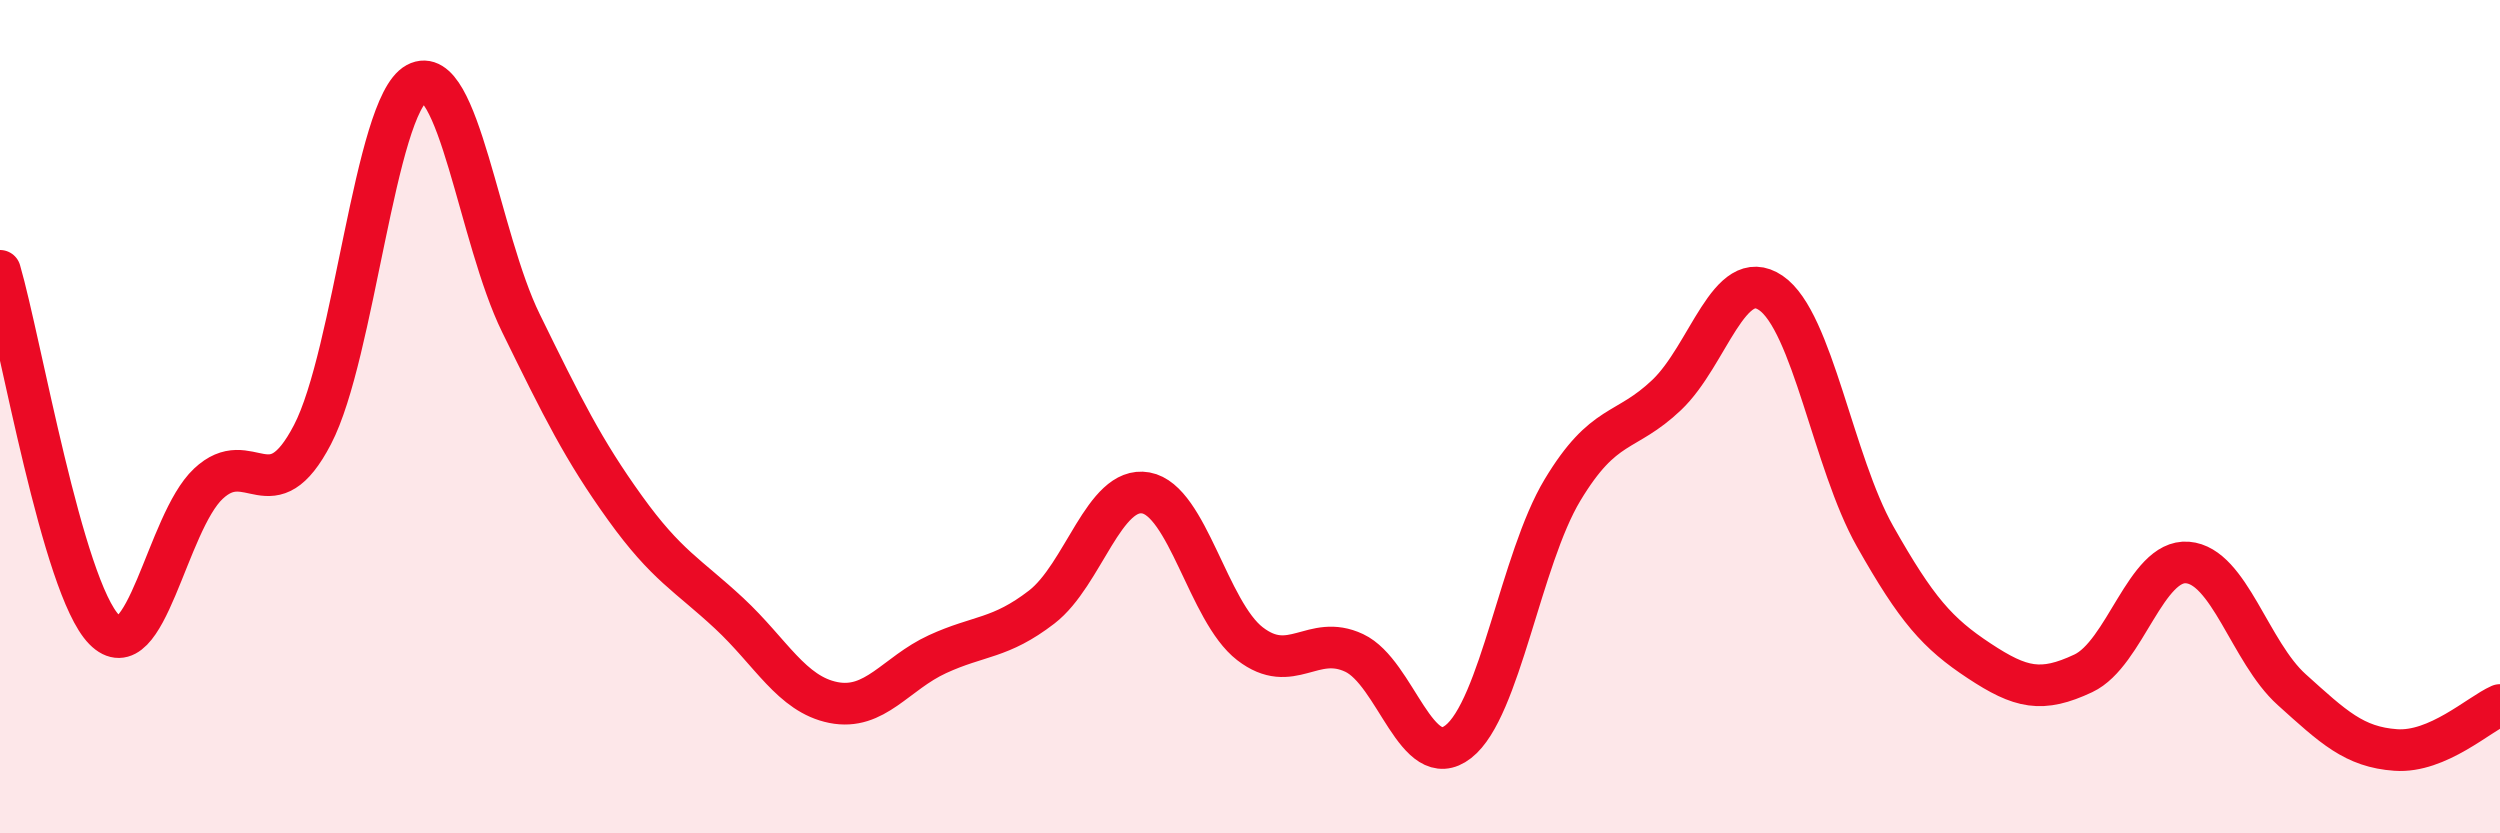
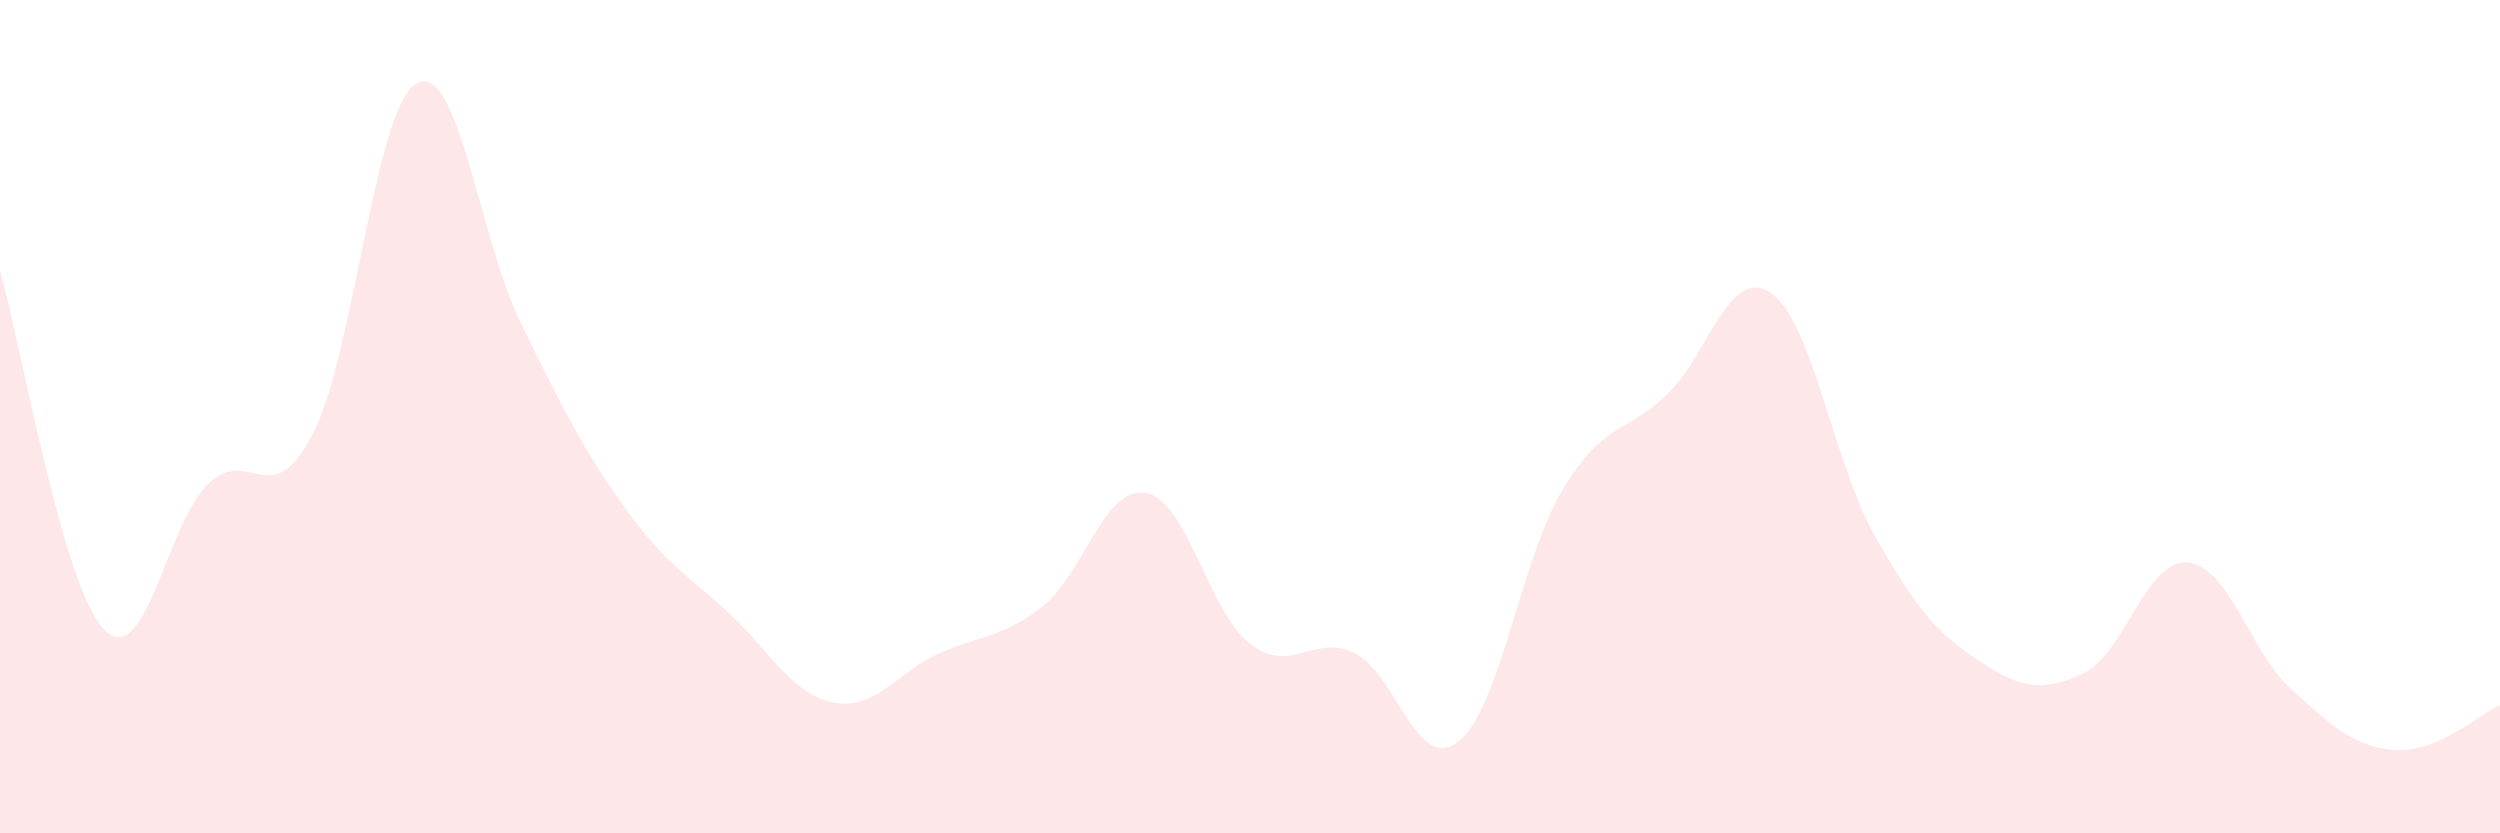
<svg xmlns="http://www.w3.org/2000/svg" width="60" height="20" viewBox="0 0 60 20">
  <path d="M 0,6.5 C 0.5,8.22 1.5,14.09 2.5,15.11 C 3.5,16.13 4,12.55 5,11.61 C 6,10.67 6.5,12.35 7.5,10.43 C 8.5,8.51 9,2.54 10,2 C 11,1.46 11.5,5.71 12.5,7.75 C 13.5,9.79 14,10.8 15,12.19 C 16,13.58 16.5,13.79 17.5,14.72 C 18.5,15.65 19,16.66 20,16.86 C 21,17.06 21.5,16.16 22.5,15.7 C 23.5,15.24 24,15.34 25,14.57 C 26,13.8 26.5,11.65 27.5,11.83 C 28.5,12.01 29,14.68 30,15.45 C 31,16.22 31.5,15.2 32.5,15.67 C 33.5,16.14 34,18.58 35,17.8 C 36,17.02 36.5,13.42 37.5,11.76 C 38.5,10.1 39,10.43 40,9.48 C 41,8.53 41.5,6.35 42.5,7.03 C 43.5,7.71 44,11.1 45,12.87 C 46,14.64 46.5,15.2 47.5,15.86 C 48.5,16.52 49,16.63 50,16.16 C 51,15.69 51.5,13.42 52.5,13.5 C 53.5,13.58 54,15.65 55,16.55 C 56,17.45 56.5,17.93 57.5,18 C 58.5,18.07 59.5,17.14 60,16.92L60 20L0 20Z" fill="#EB0A25" opacity="0.1" stroke-linecap="round" stroke-linejoin="round" />
-   <path d="M 0,6.5 C 0.5,8.22 1.5,14.09 2.5,15.11 C 3.5,16.13 4,12.55 5,11.61 C 6,10.67 6.5,12.35 7.5,10.43 C 8.5,8.51 9,2.54 10,2 C 11,1.46 11.5,5.71 12.5,7.75 C 13.5,9.79 14,10.8 15,12.19 C 16,13.58 16.5,13.79 17.5,14.72 C 18.5,15.65 19,16.66 20,16.86 C 21,17.06 21.5,16.16 22.5,15.7 C 23.5,15.24 24,15.34 25,14.57 C 26,13.8 26.5,11.65 27.5,11.83 C 28.5,12.01 29,14.68 30,15.45 C 31,16.22 31.5,15.2 32.5,15.67 C 33.5,16.14 34,18.58 35,17.8 C 36,17.02 36.5,13.42 37.5,11.76 C 38.5,10.1 39,10.43 40,9.48 C 41,8.53 41.5,6.35 42.5,7.03 C 43.5,7.71 44,11.1 45,12.87 C 46,14.64 46.5,15.2 47.5,15.86 C 48.5,16.52 49,16.63 50,16.16 C 51,15.69 51.5,13.42 52.5,13.5 C 53.5,13.58 54,15.65 55,16.55 C 56,17.45 56.5,17.93 57.5,18 C 58.5,18.07 59.5,17.14 60,16.92" stroke="#EB0A25" stroke-width="1" fill="none" stroke-linecap="round" stroke-linejoin="round" />
</svg>